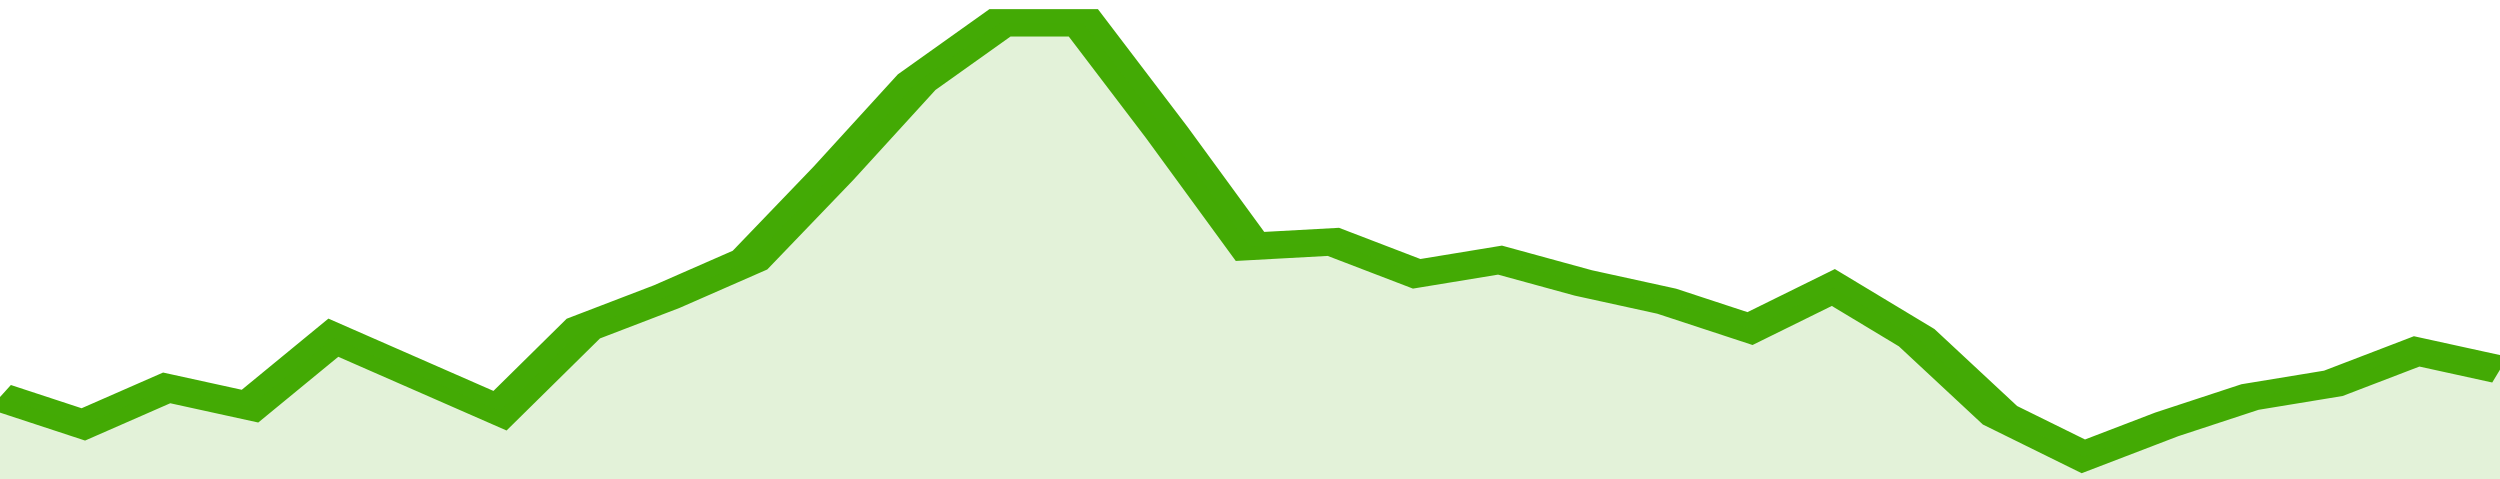
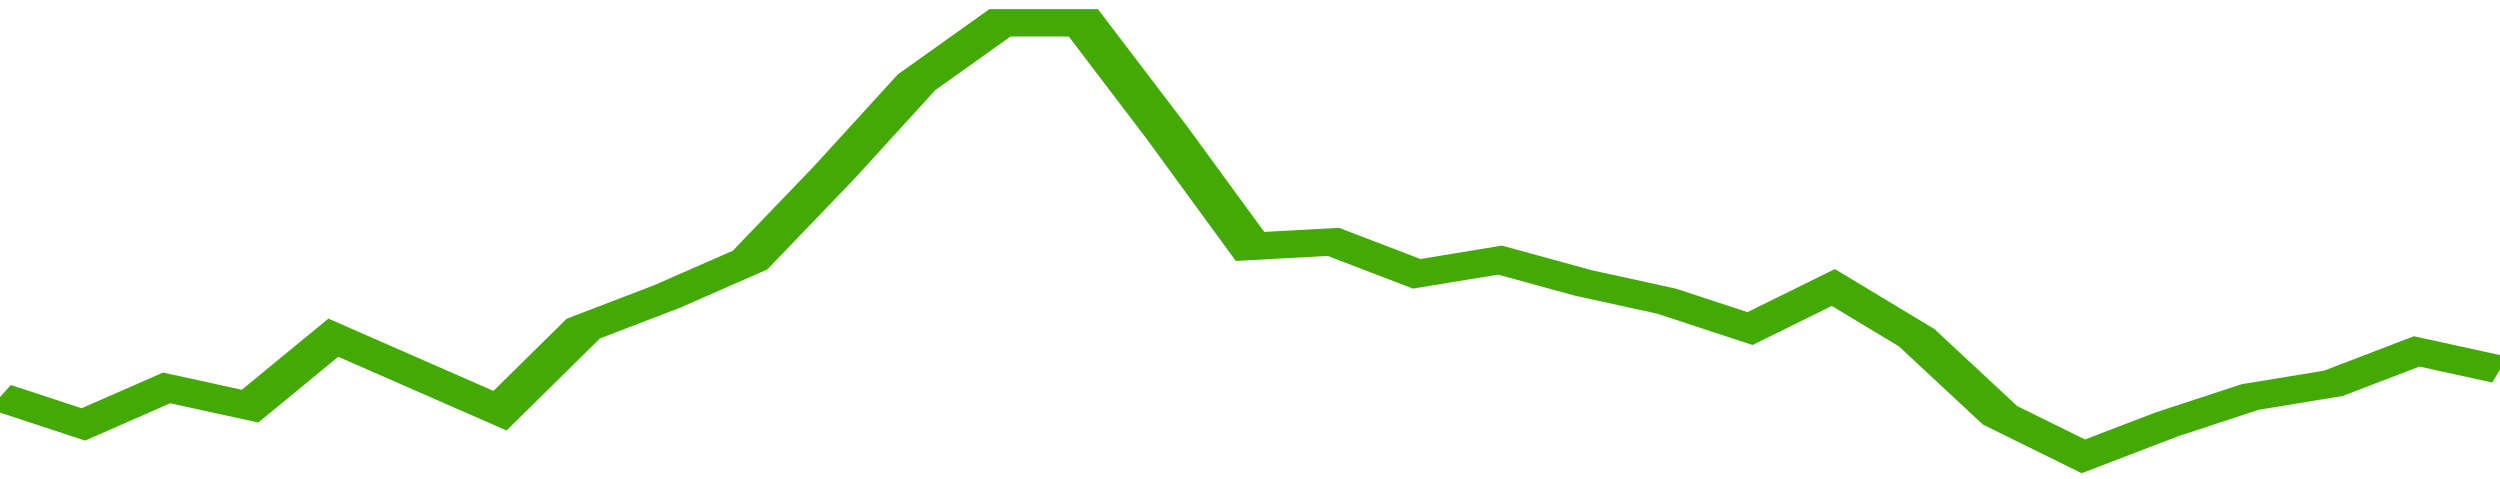
<svg xmlns="http://www.w3.org/2000/svg" viewBox="0 0 330 105" width="120" height="23" preserveAspectRatio="none">
  <polyline fill="none" stroke="#43AA05" stroke-width="6" points="0, 87 11, 93 22, 85 33, 89 44, 74 55, 82 66, 90 77, 72 88, 65 99, 57 110, 38 121, 18 132, 5 143, 5 154, 29 165, 54 176, 53 187, 60 198, 57 209, 62 220, 66 231, 72 242, 63 253, 74 264, 91 275, 100 286, 93 297, 87 308, 84 319, 77 330, 81 330, 81 "> </polyline>
-   <polygon fill="#43AA05" opacity="0.15" points="0, 105 0, 87 11, 93 22, 85 33, 89 44, 74 55, 82 66, 90 77, 72 88, 65 99, 57 110, 38 121, 18 132, 5 143, 5 154, 29 165, 54 176, 53 187, 60 198, 57 209, 62 220, 66 231, 72 242, 63 253, 74 264, 91 275, 100 286, 93 297, 87 308, 84 319, 77 330, 81 330, 105 " />
</svg>